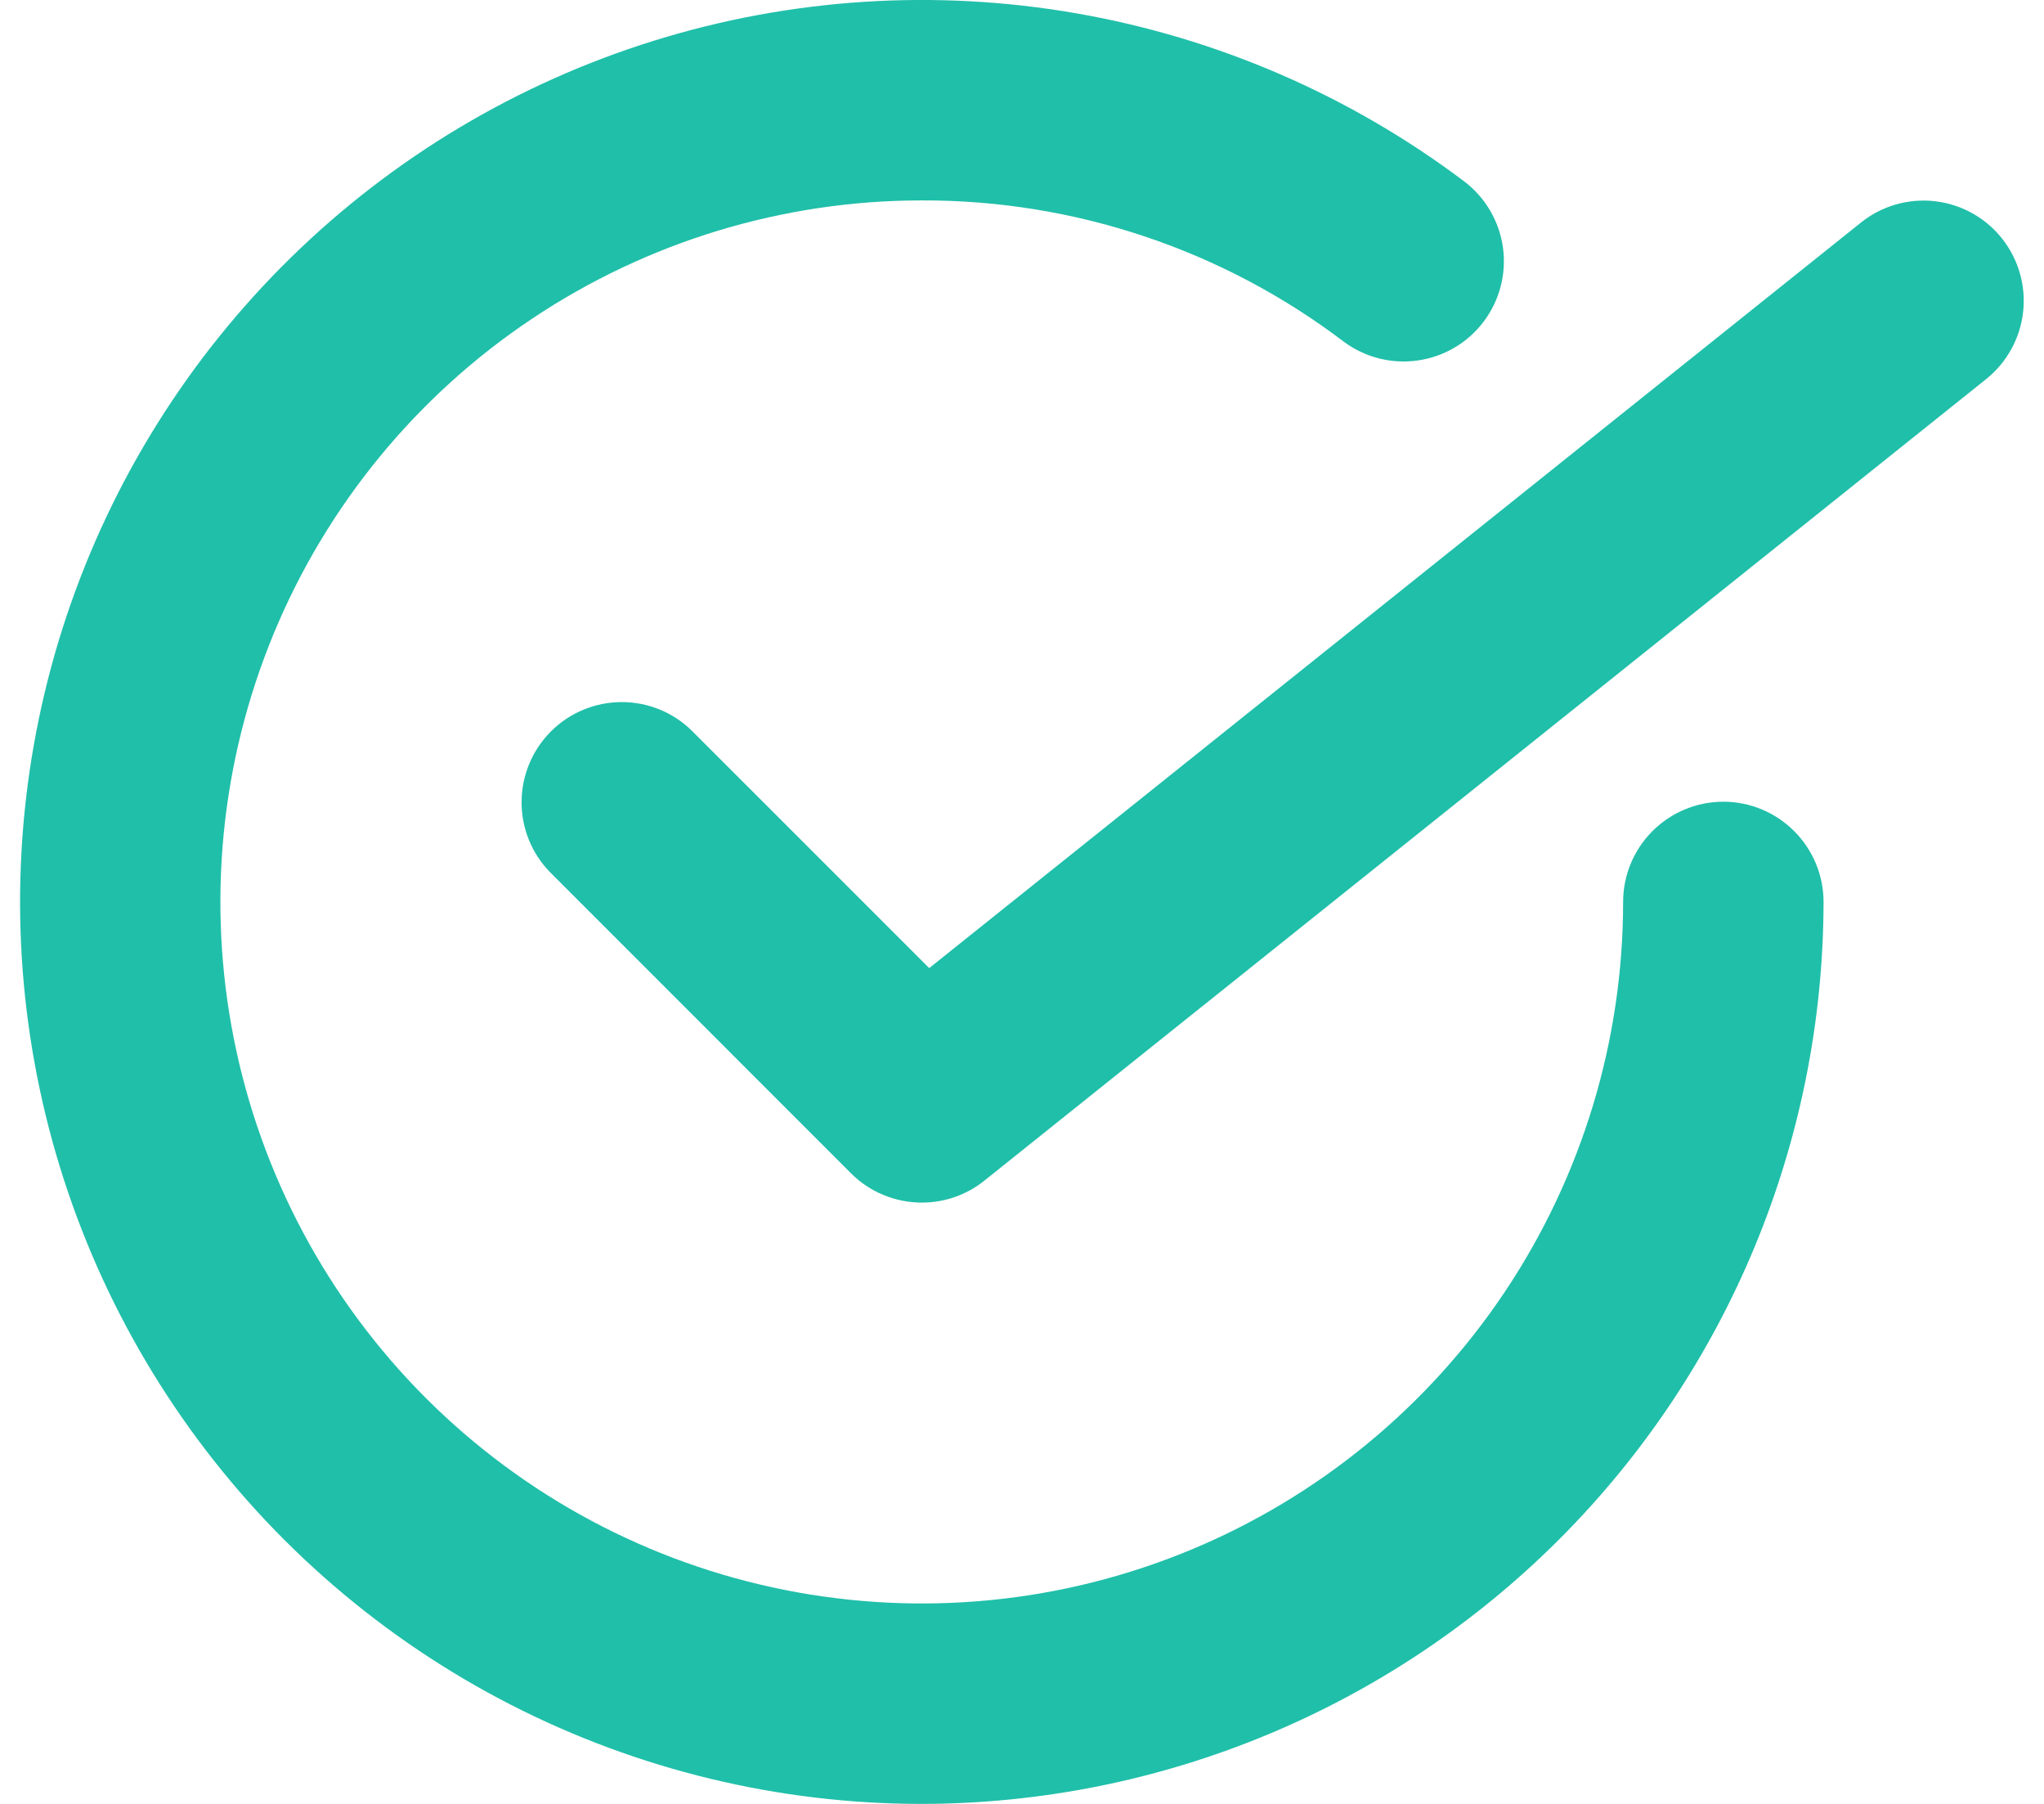
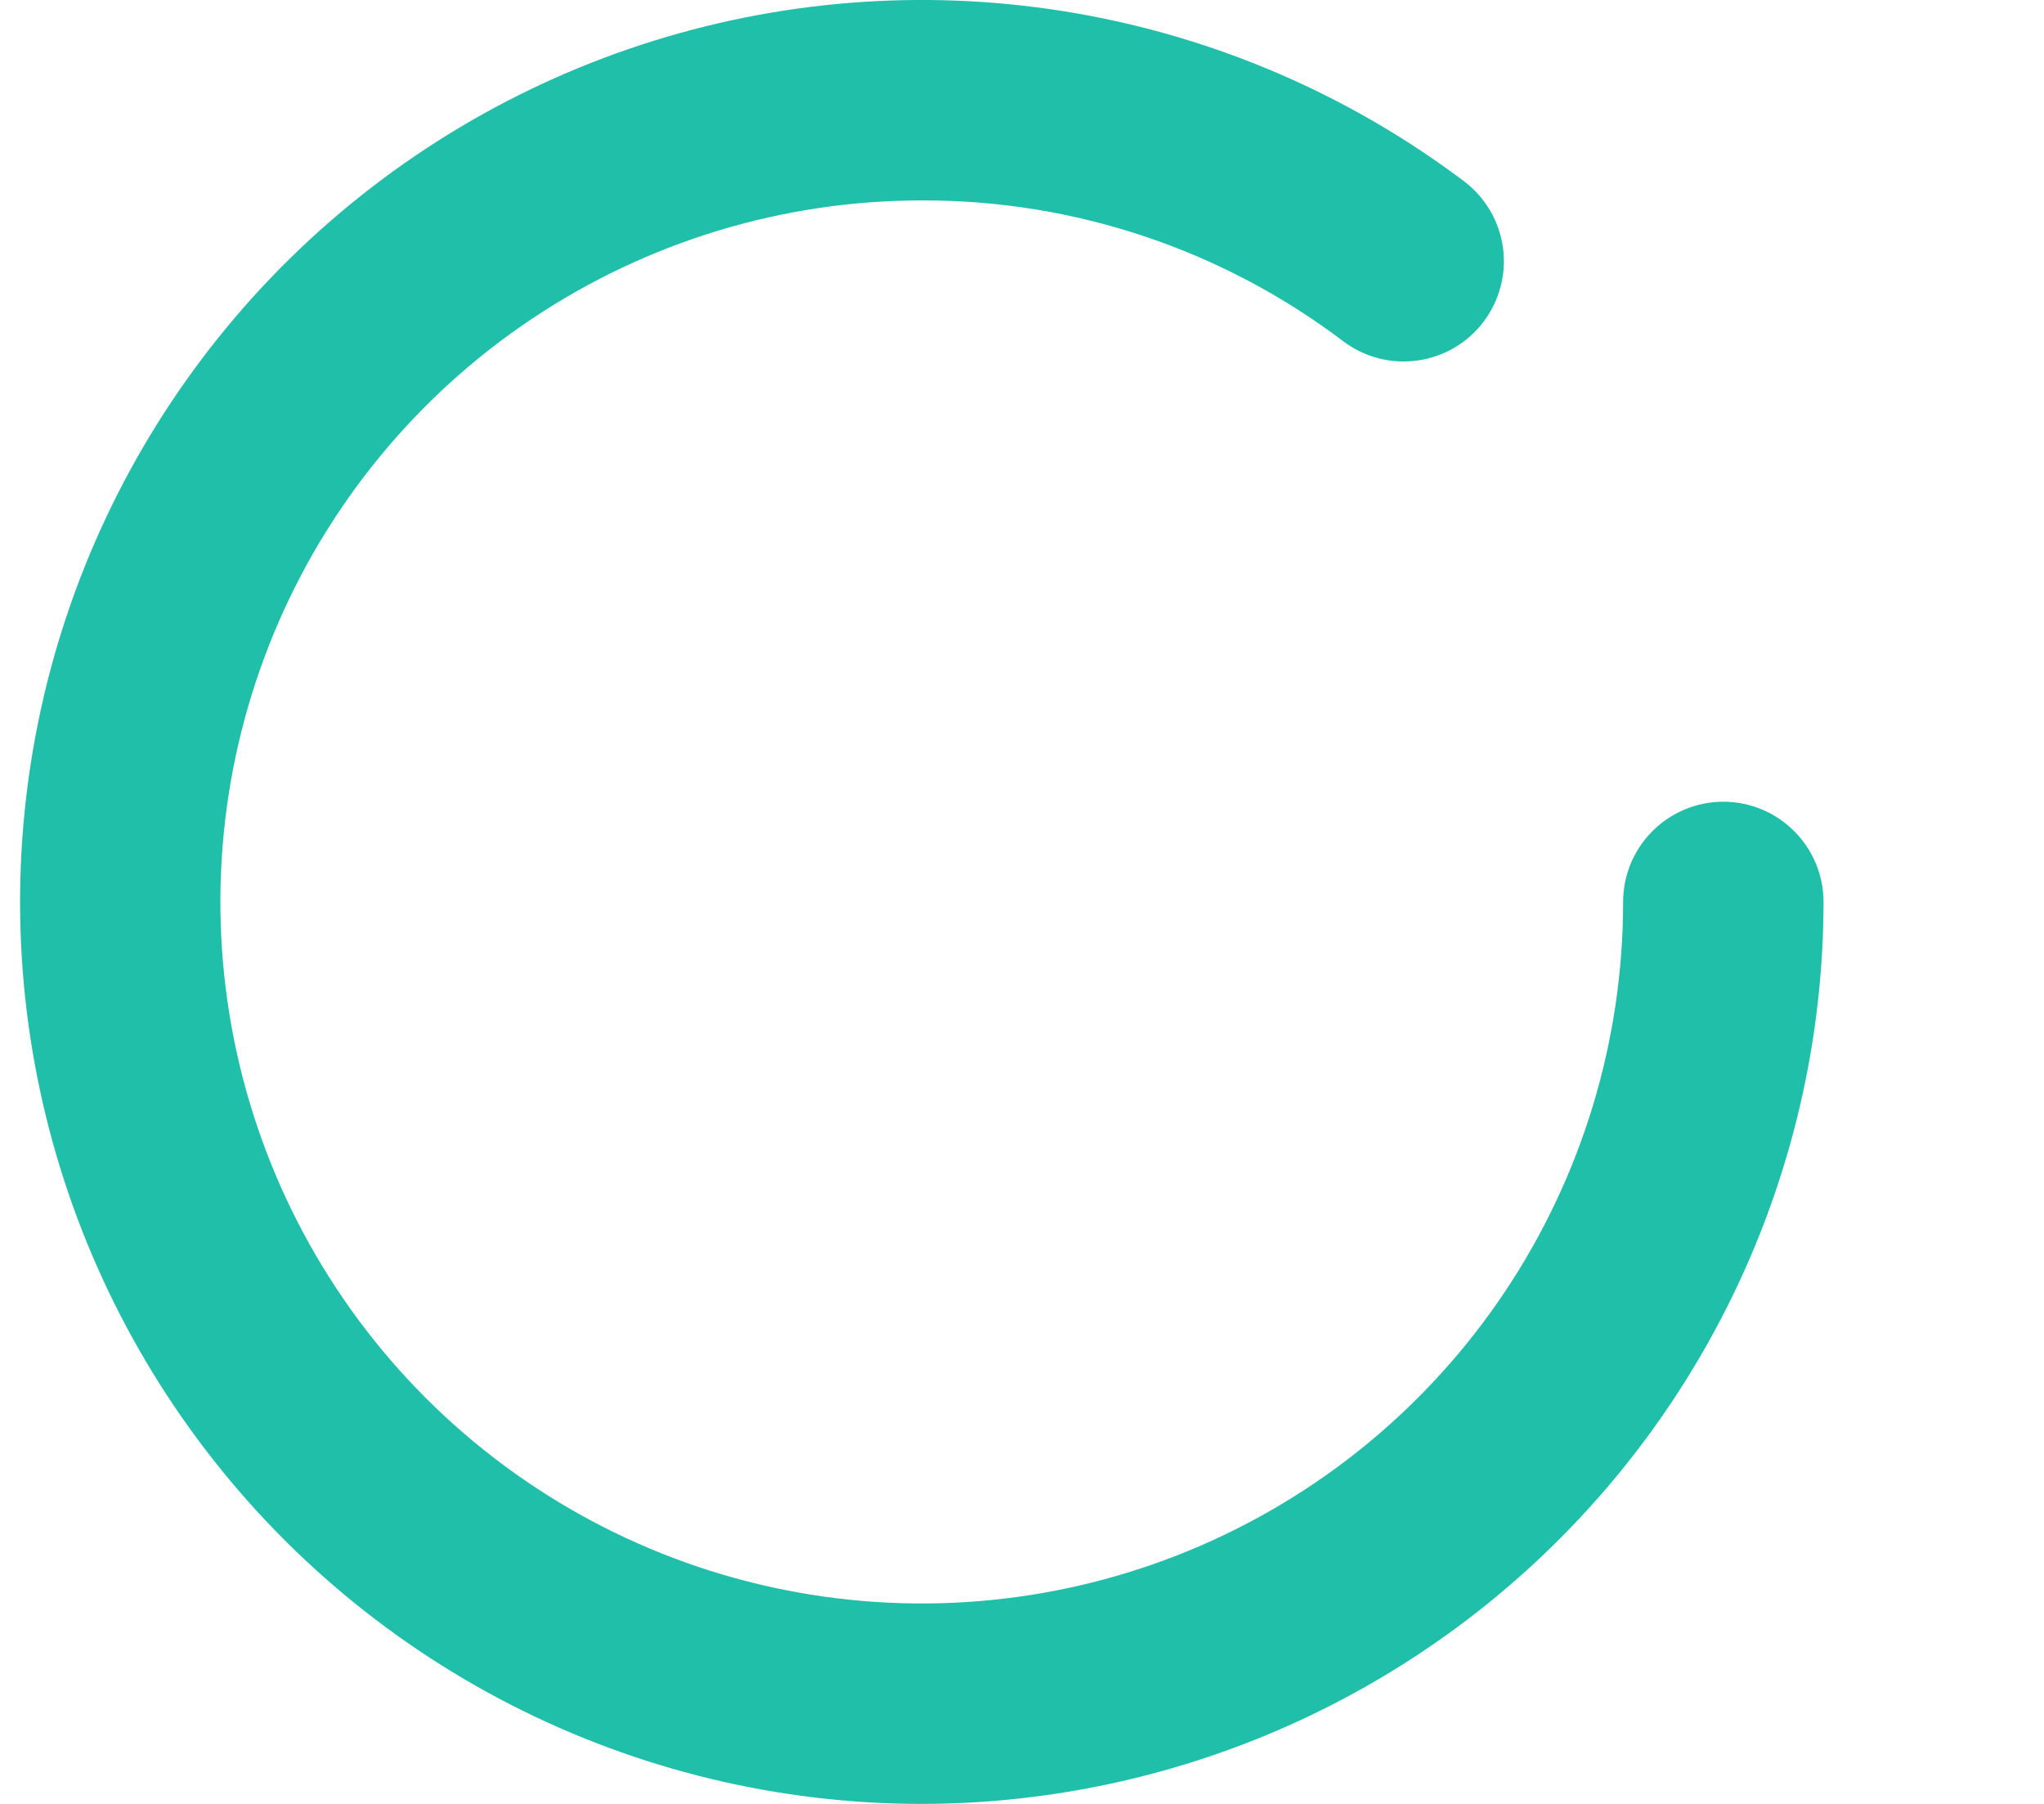
<svg xmlns="http://www.w3.org/2000/svg" width="34" height="30" viewBox="0 0 34 30" fill="none">
  <path d="M15.333 30C12.955 30 10.611 29.434 8.495 28.35C6.378 27.266 4.55 25.694 3.161 23.764C1.772 21.835 0.861 19.602 0.504 17.251C0.147 14.9 0.354 12.498 1.108 10.243C1.862 7.988 3.142 5.945 4.841 4.281C6.54 2.618 8.61 1.382 10.881 0.676C13.152 -0.03 15.557 -0.186 17.9 0.221C20.243 0.628 22.456 1.586 24.355 3.016C24.707 3.283 24.939 3.678 25 4.115C25.061 4.552 24.945 4.996 24.68 5.348C24.414 5.701 24.02 5.933 23.582 5.995C23.145 6.057 22.702 5.944 22.348 5.679C20.33 4.149 17.865 3.325 15.333 3.333C13.025 3.333 10.77 4.018 8.851 5.3C6.932 6.581 5.437 8.404 4.554 10.535C3.671 12.667 3.44 15.013 3.89 17.276C4.34 19.539 5.451 21.618 7.083 23.25C8.715 24.881 10.793 25.992 13.056 26.442C15.32 26.893 17.665 26.662 19.797 25.779C21.929 24.896 23.751 23.4 25.033 21.482C26.315 19.563 26.999 17.307 26.999 15C26.999 14.558 27.175 14.134 27.487 13.822C27.8 13.509 28.224 13.333 28.666 13.333C29.108 13.333 29.532 13.509 29.844 13.822C30.157 14.134 30.333 14.558 30.333 15C30.328 18.977 28.746 22.79 25.934 25.602C23.122 28.414 19.309 29.995 15.333 30Z" fill="#20BFA9" />
-   <path d="M15.334 20C15.115 20 14.898 19.957 14.696 19.873C14.493 19.79 14.309 19.667 14.155 19.512L9.155 14.511C8.846 14.198 8.674 13.776 8.676 13.336C8.678 12.896 8.853 12.475 9.164 12.164C9.475 11.853 9.896 11.678 10.336 11.676C10.775 11.674 11.198 11.846 11.511 12.155L15.457 16.1L30.959 3.698C31.304 3.423 31.745 3.297 32.183 3.346C32.622 3.396 33.023 3.617 33.298 3.962C33.574 4.307 33.701 4.747 33.653 5.185C33.605 5.624 33.384 6.025 33.041 6.302L16.374 19.635C16.079 19.872 15.712 20 15.334 20Z" fill="#20BFA9" />
</svg>